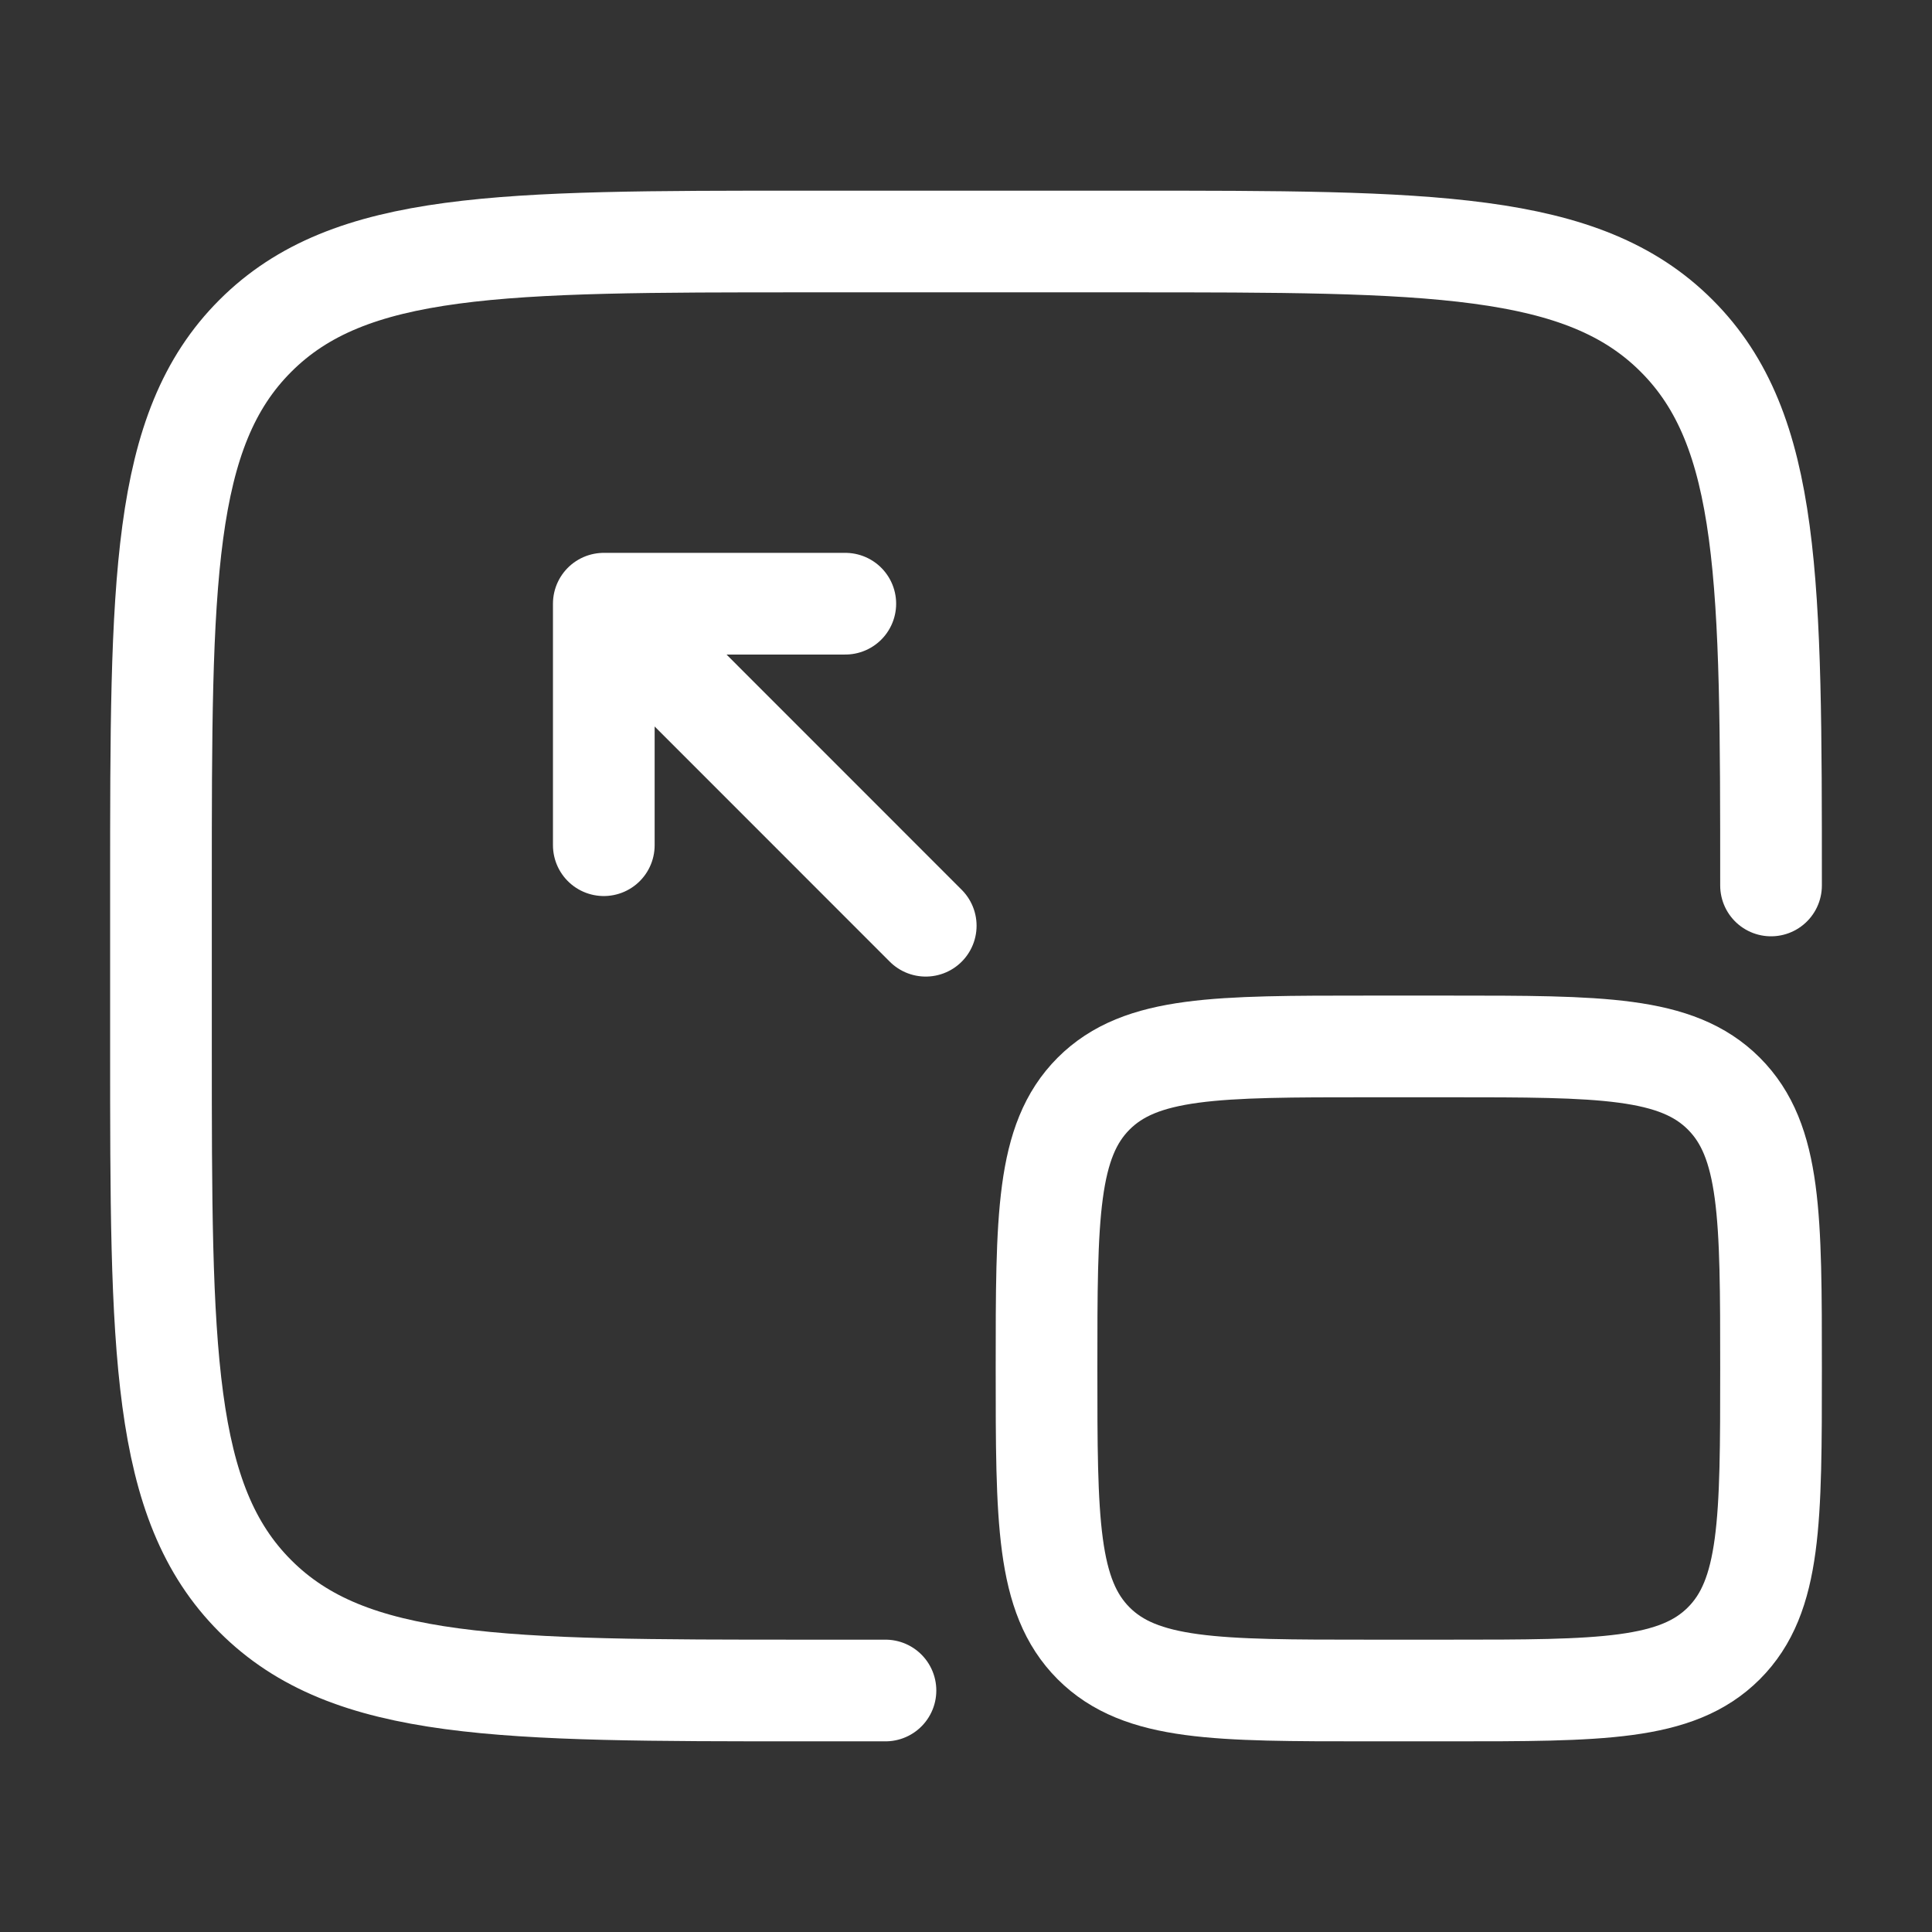
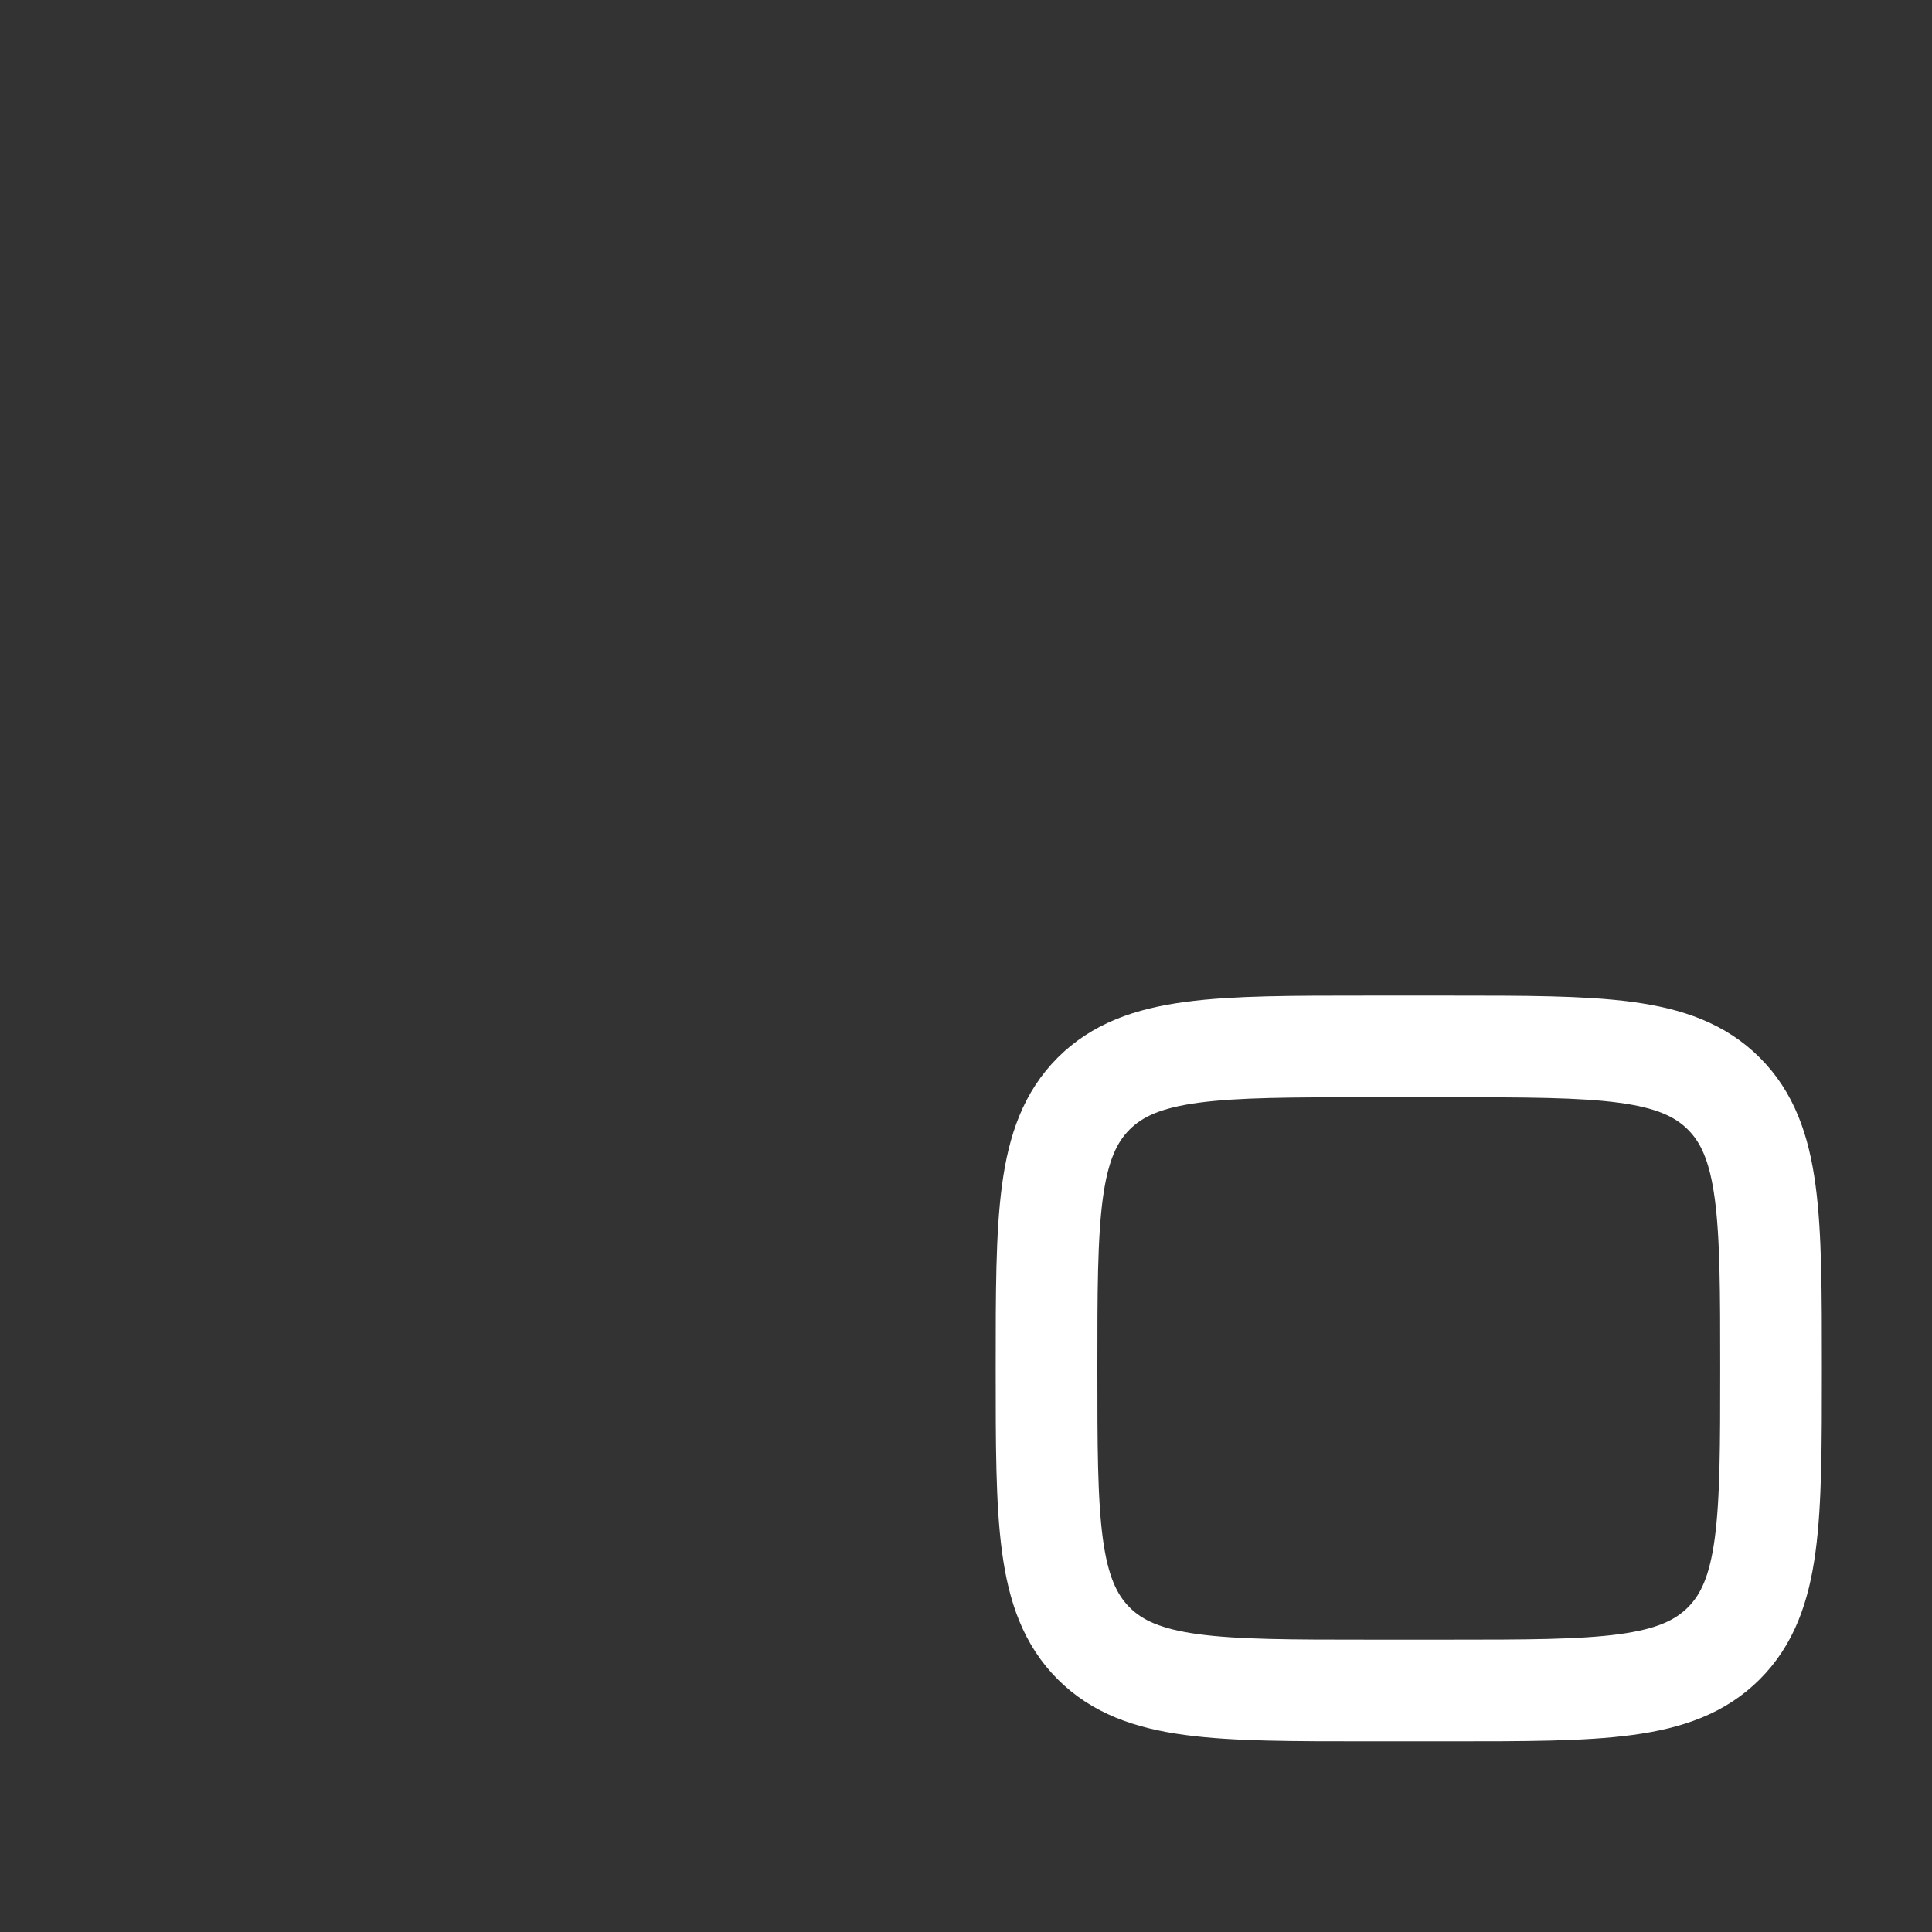
<svg xmlns="http://www.w3.org/2000/svg" width="19" height="19" viewBox="0 0 19 19" fill="none">
  <rect x="0" y="0" width="19" height="19" fill="#333333" stroke="none" />
-   <path d="M8.708 16.625H7.917C4.931 16.625 3.438 16.625 2.511 15.697C1.583 14.77 1.583 13.277 1.583 10.292V8.708C1.583 5.723 1.583 4.23 2.511 3.303C3.438 2.375 4.931 2.375 7.917 2.375H11.083C14.069 2.375 15.562 2.375 16.489 3.303C17.417 4.23 17.417 5.723 17.417 8.708" stroke="white" stroke-linecap="round" />
  <path d="M10.292 13.458C10.292 11.965 10.292 11.219 10.755 10.755C11.219 10.291 11.966 10.291 13.458 10.291H14.25C15.743 10.291 16.489 10.291 16.953 10.755C17.417 11.219 17.417 11.965 17.417 13.458C17.417 14.951 17.417 15.697 16.953 16.161C16.489 16.625 15.743 16.625 14.25 16.625H13.458C11.966 16.625 11.219 16.625 10.755 16.161C10.292 15.697 10.292 14.951 10.292 13.458Z" stroke="white" />
-   <path d="M5.938 5.937V8.312M5.938 5.937H8.313M5.938 5.937L9.104 9.104" stroke="white" stroke-linecap="round" stroke-linejoin="round" />
</svg>